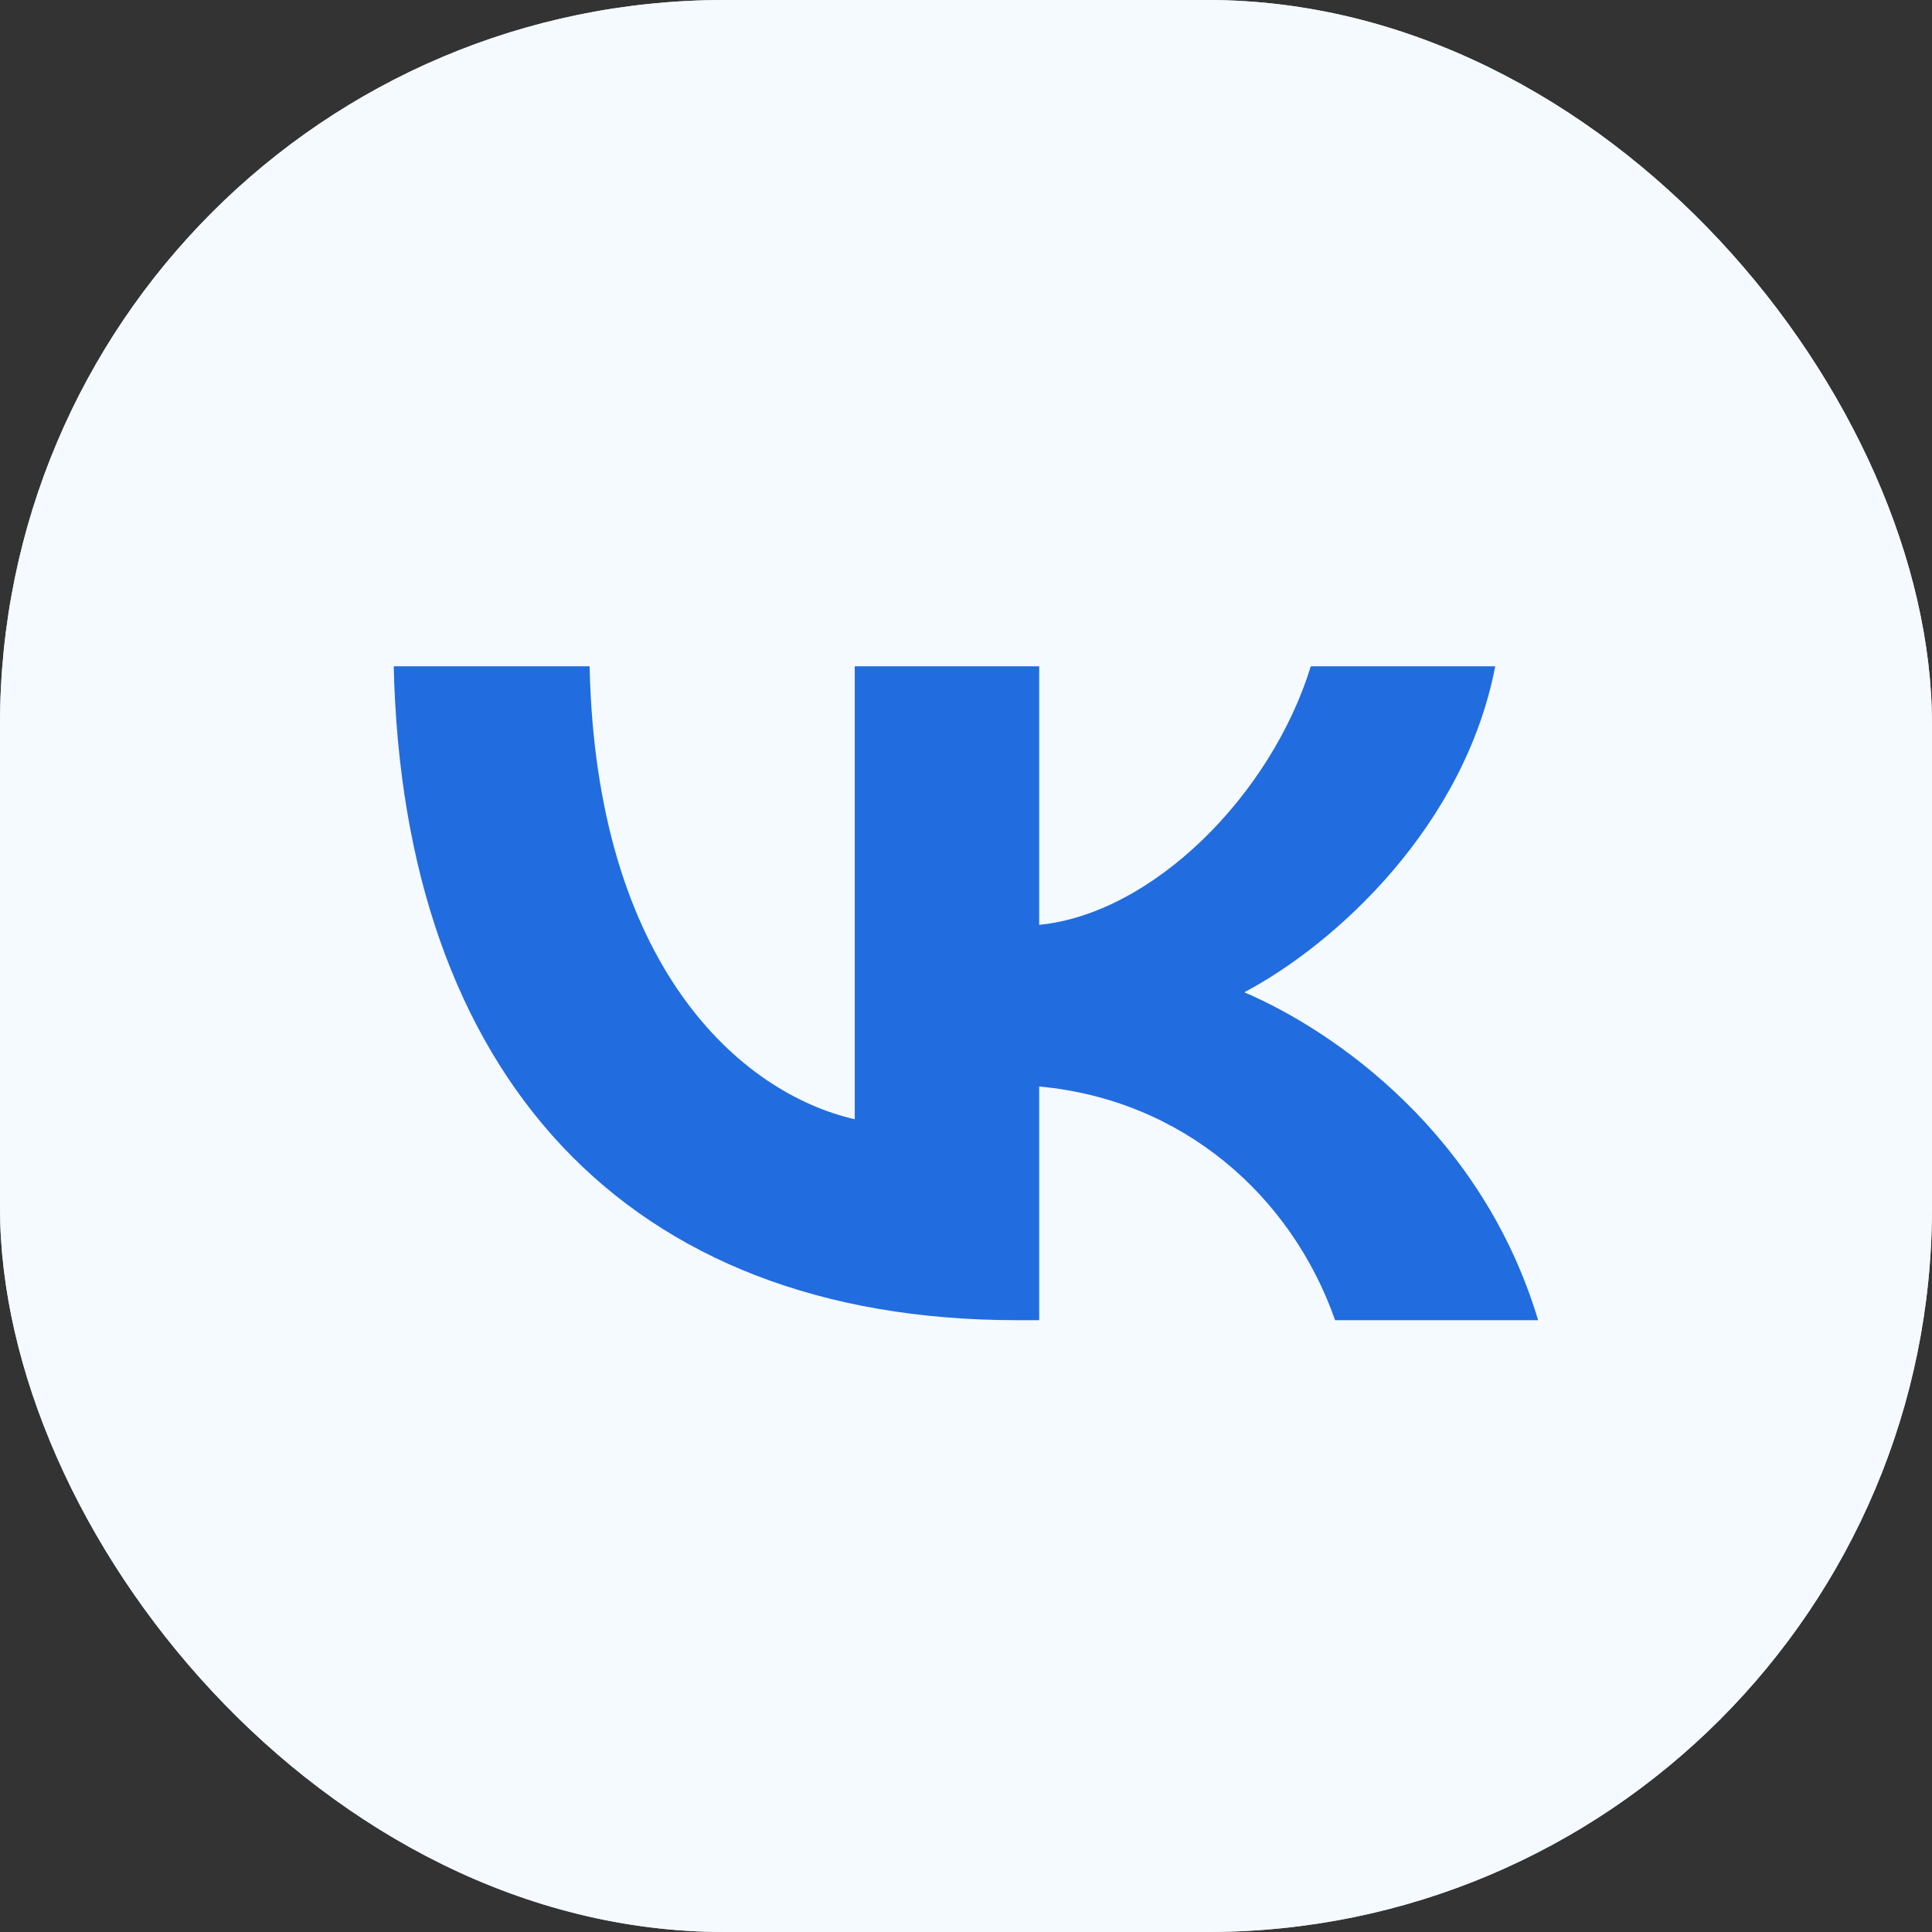
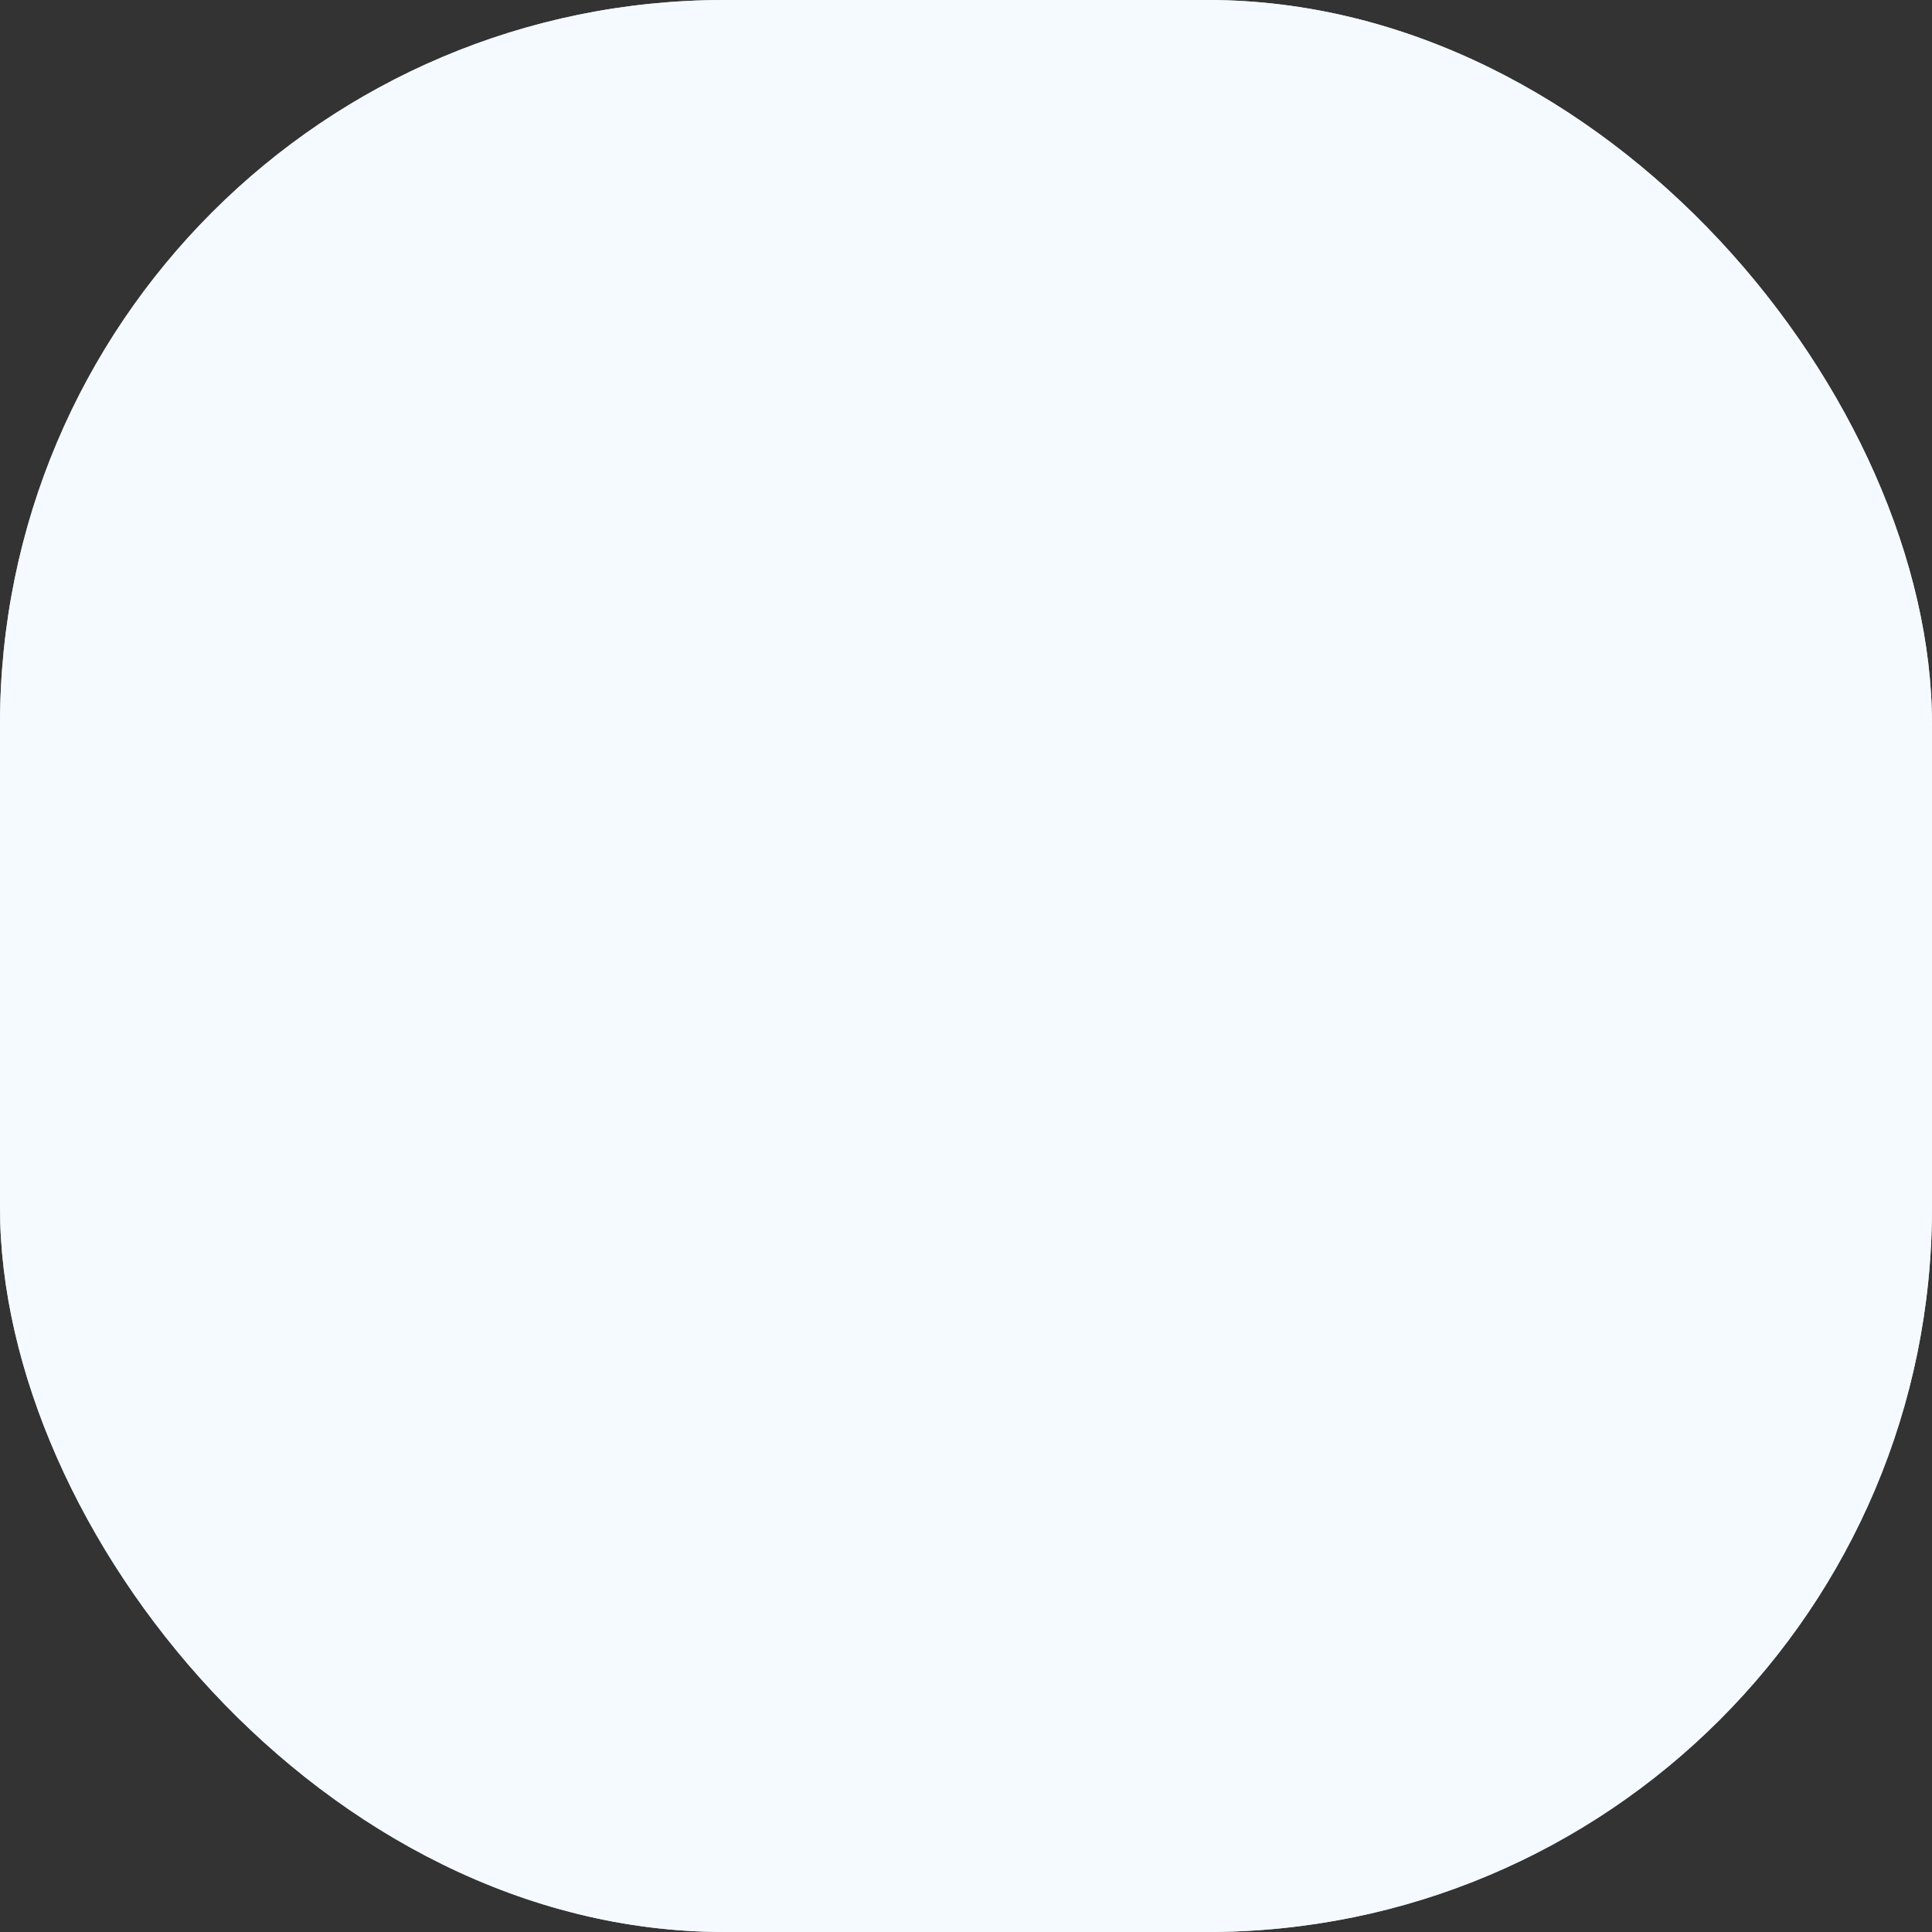
<svg xmlns="http://www.w3.org/2000/svg" width="40" height="40" viewBox="0 0 40 40" fill="none">
  <rect x="0" y="0" width="40" height="40" fill="#333333" stroke="none" />
  <rect width="40" height="40" rx="15" fill="#D9D9D9" />
  <rect width="40" height="40" rx="15" fill="#F4FAFF" />
-   <path fill-rule="evenodd" clip-rule="evenodd" d="M8.152 13.795C8.345 22.251 12.962 27.333 21.056 27.333H21.515V22.495C24.49 22.766 26.739 24.759 27.642 27.333H31.845C30.69 23.485 27.657 21.357 25.762 20.544C27.657 19.541 30.32 17.102 30.957 13.795H27.139C26.31 16.478 23.854 18.918 21.515 19.148V13.795H17.697V23.173C15.329 22.631 12.34 20.002 12.207 13.795H8.152Z" fill="#216CDF" />
</svg>